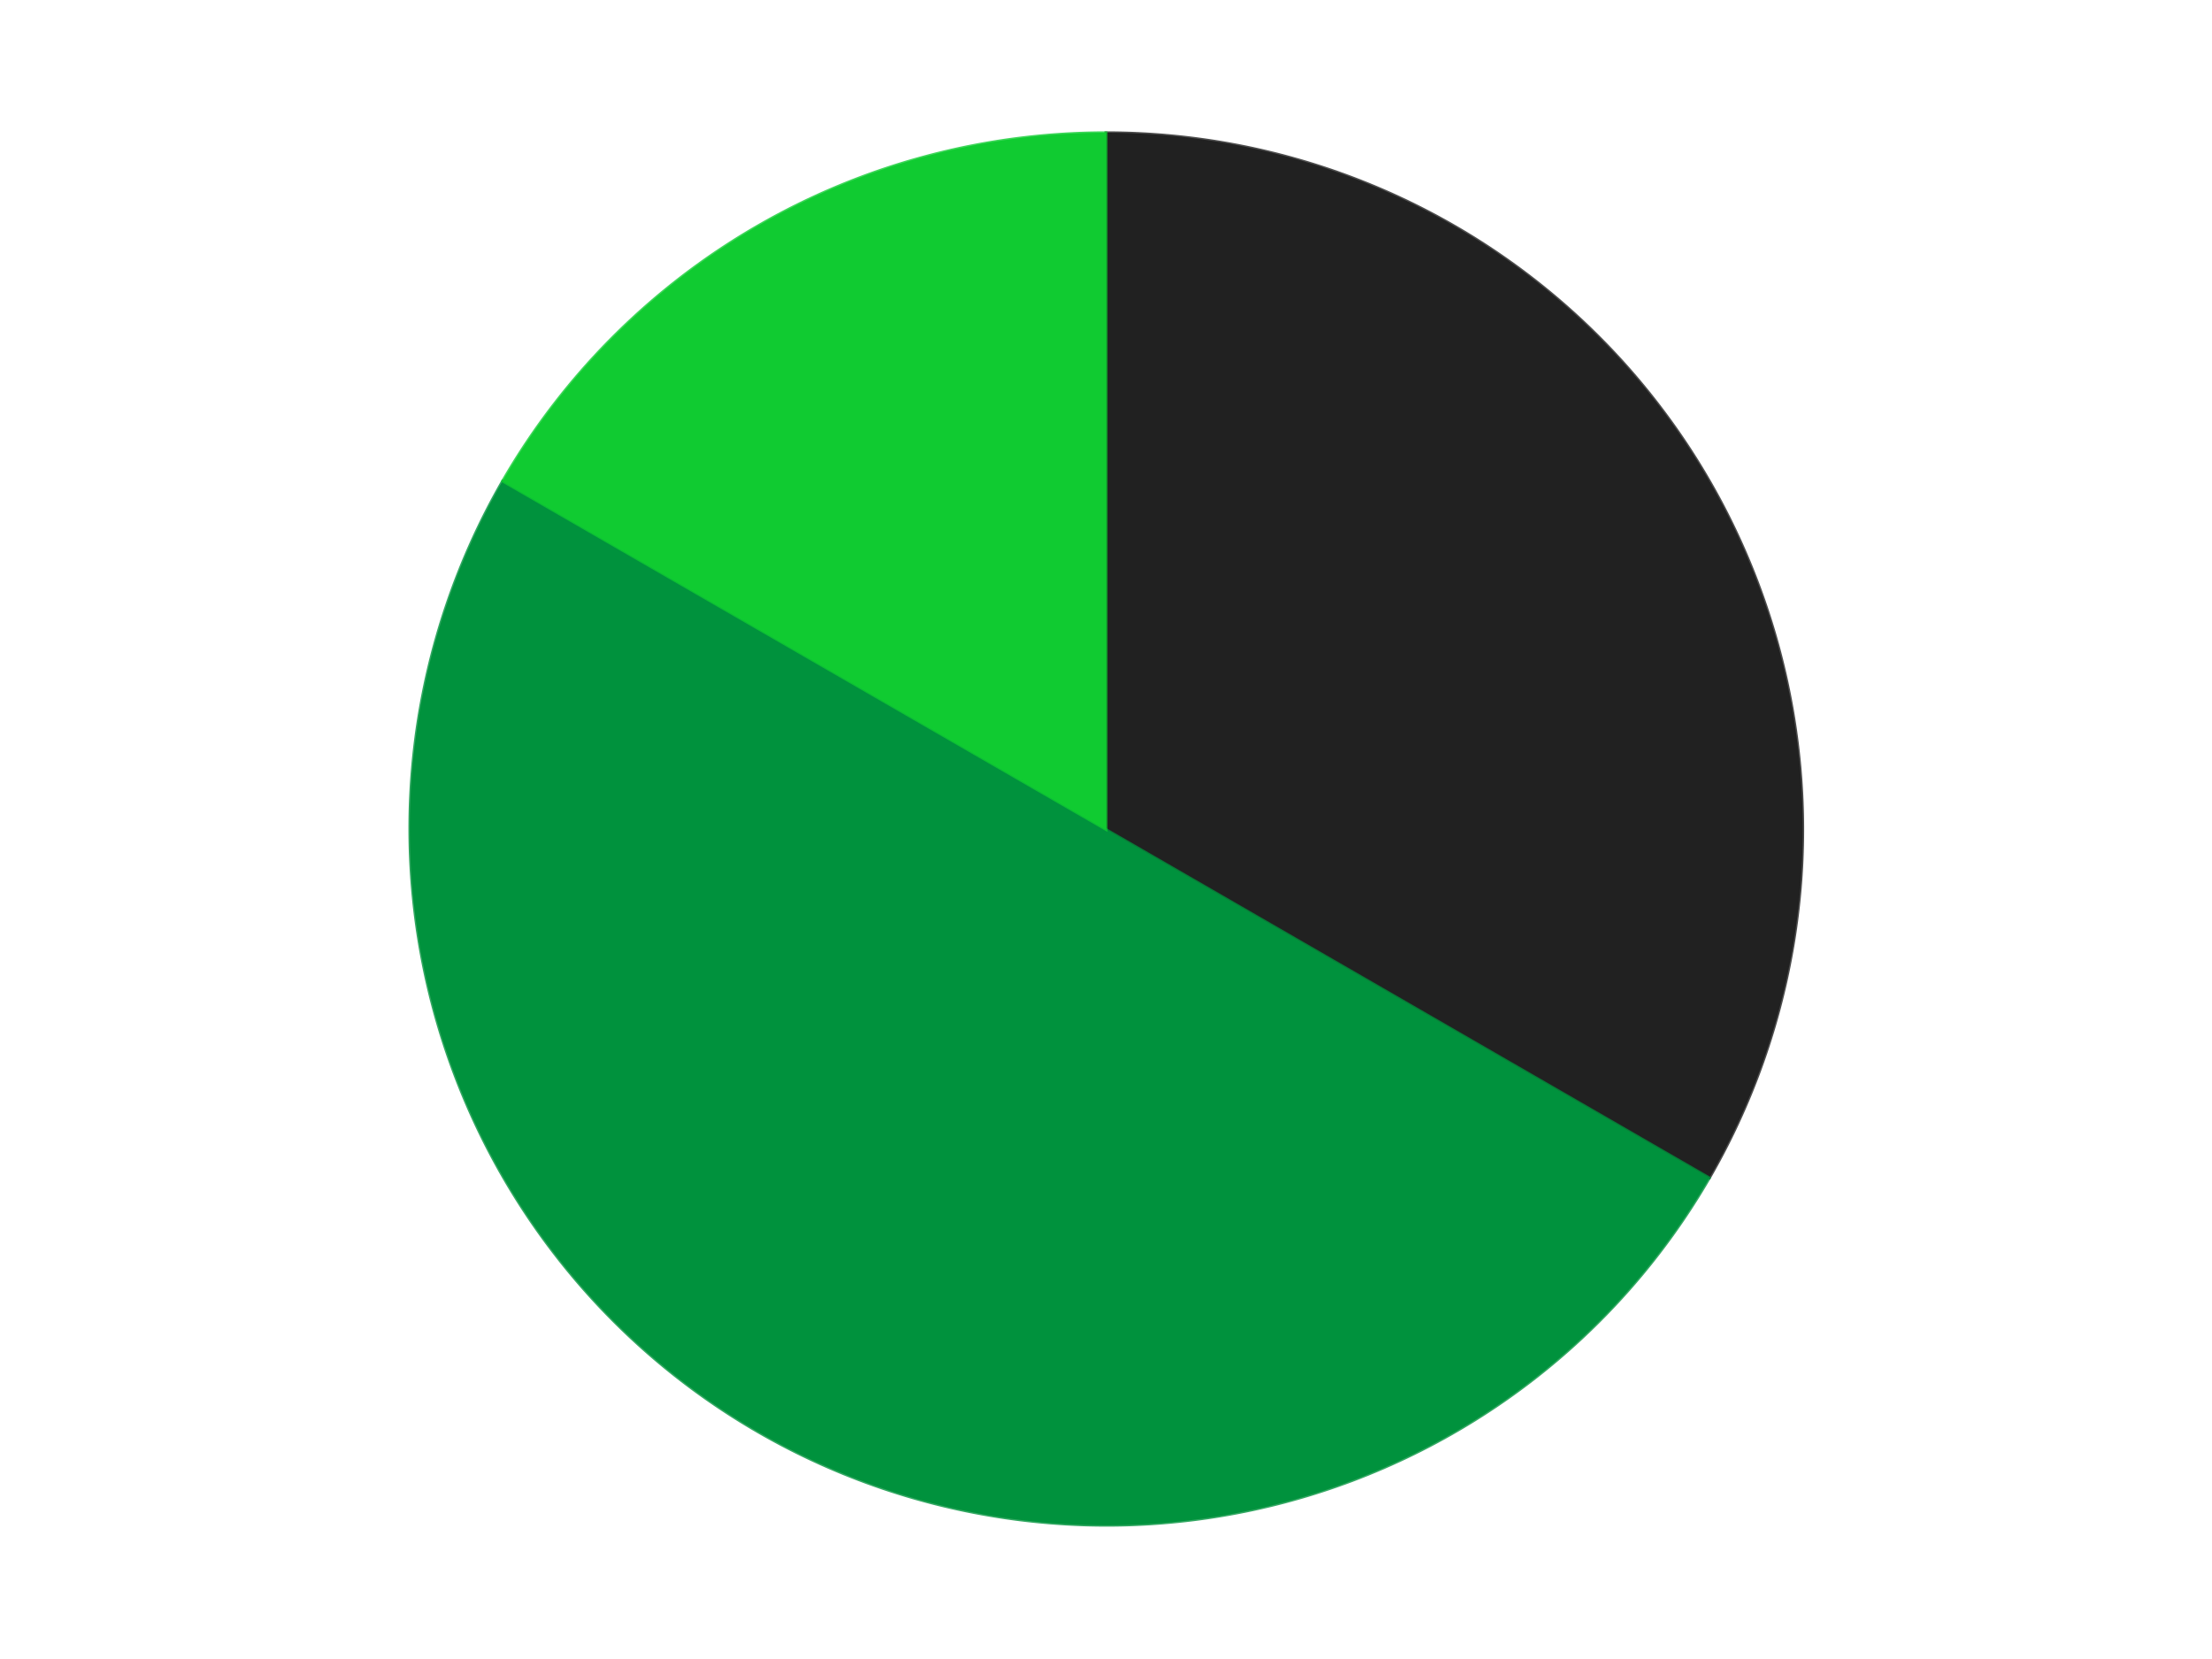
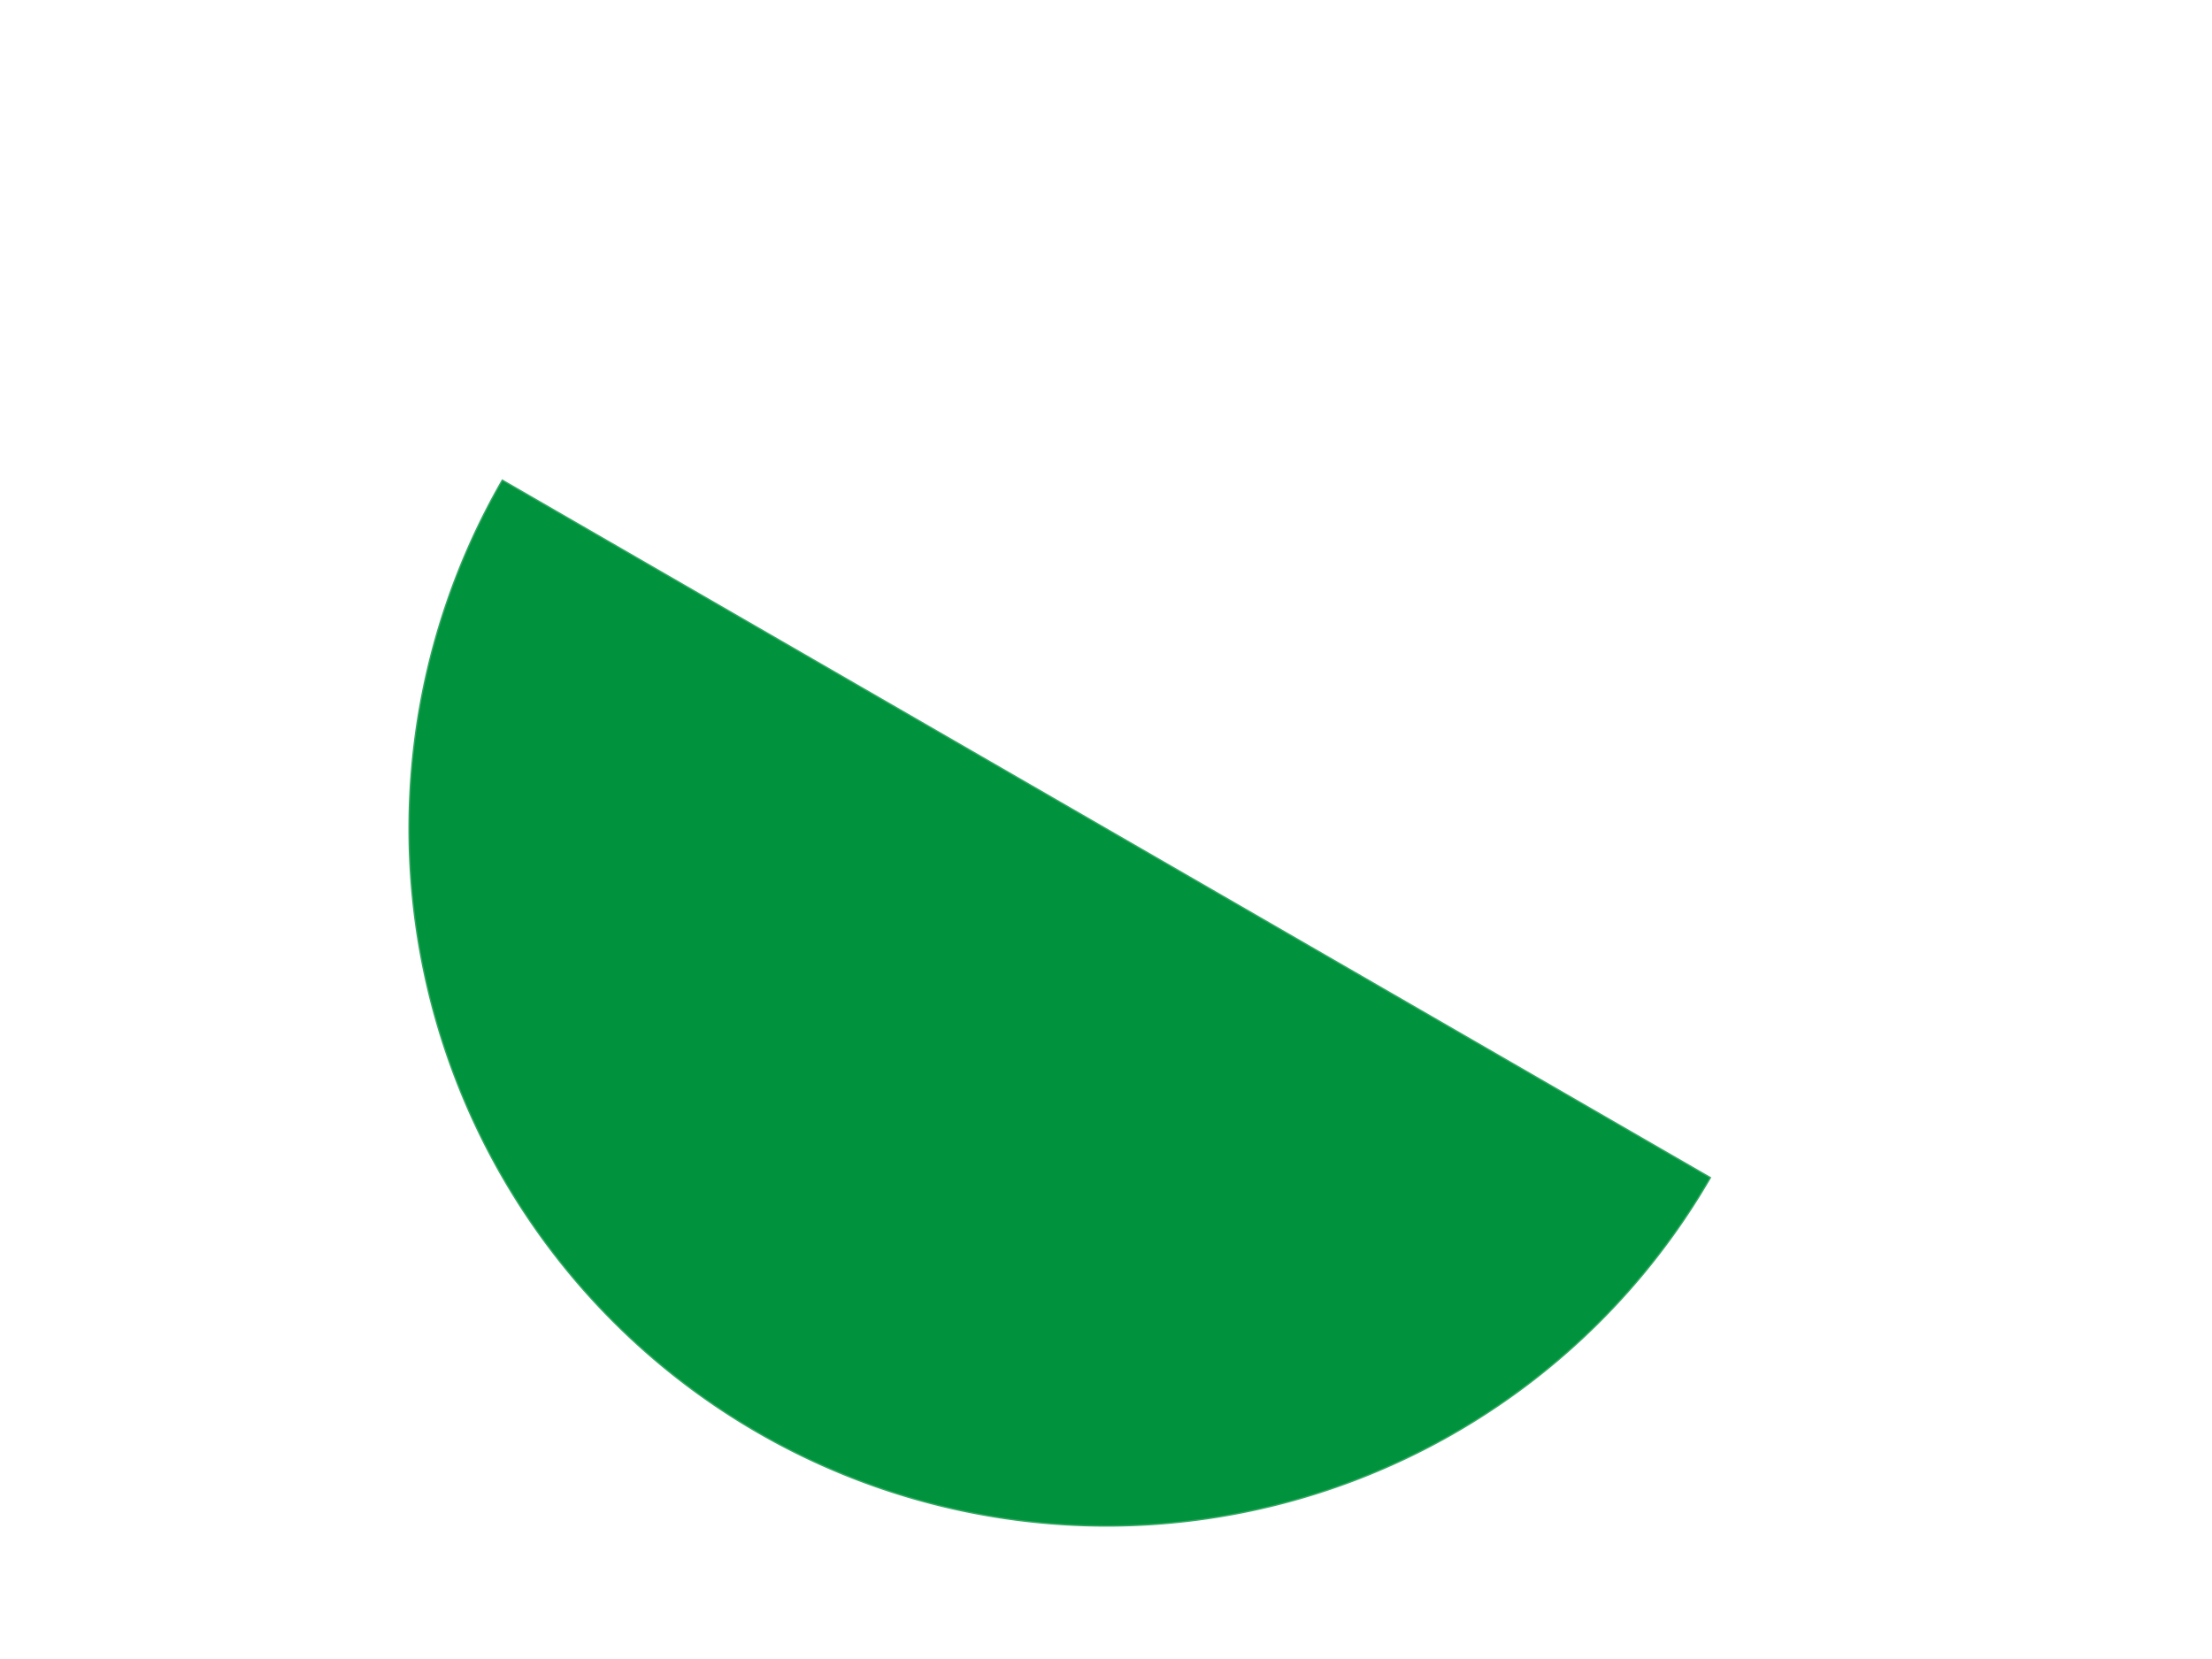
<svg xmlns="http://www.w3.org/2000/svg" xmlns:xlink="http://www.w3.org/1999/xlink" id="chart-aaa136ad-a0f2-40ed-b09c-3546246332d2" class="pygal-chart" viewBox="0 0 800 600">
  <defs>
    <style type="text/css">#chart-aaa136ad-a0f2-40ed-b09c-3546246332d2{-webkit-user-select:none;-webkit-font-smoothing:antialiased;font-family:Consolas,"Liberation Mono",Menlo,Courier,monospace}#chart-aaa136ad-a0f2-40ed-b09c-3546246332d2 .title{font-family:Consolas,"Liberation Mono",Menlo,Courier,monospace;font-size:16px}#chart-aaa136ad-a0f2-40ed-b09c-3546246332d2 .legends .legend text{font-family:Consolas,"Liberation Mono",Menlo,Courier,monospace;font-size:14px}#chart-aaa136ad-a0f2-40ed-b09c-3546246332d2 .axis text{font-family:Consolas,"Liberation Mono",Menlo,Courier,monospace;font-size:10px}#chart-aaa136ad-a0f2-40ed-b09c-3546246332d2 .axis text.major{font-family:Consolas,"Liberation Mono",Menlo,Courier,monospace;font-size:10px}#chart-aaa136ad-a0f2-40ed-b09c-3546246332d2 .text-overlay text.value{font-family:Consolas,"Liberation Mono",Menlo,Courier,monospace;font-size:16px}#chart-aaa136ad-a0f2-40ed-b09c-3546246332d2 .text-overlay text.label{font-family:Consolas,"Liberation Mono",Menlo,Courier,monospace;font-size:10px}#chart-aaa136ad-a0f2-40ed-b09c-3546246332d2 .tooltip{font-family:Consolas,"Liberation Mono",Menlo,Courier,monospace;font-size:14px}#chart-aaa136ad-a0f2-40ed-b09c-3546246332d2 text.no_data{font-family:Consolas,"Liberation Mono",Menlo,Courier,monospace;font-size:64px}
#chart-aaa136ad-a0f2-40ed-b09c-3546246332d2{background-color:transparent}#chart-aaa136ad-a0f2-40ed-b09c-3546246332d2 path,#chart-aaa136ad-a0f2-40ed-b09c-3546246332d2 line,#chart-aaa136ad-a0f2-40ed-b09c-3546246332d2 rect,#chart-aaa136ad-a0f2-40ed-b09c-3546246332d2 circle{-webkit-transition:150ms;-moz-transition:150ms;transition:150ms}#chart-aaa136ad-a0f2-40ed-b09c-3546246332d2 .graph &gt; .background{fill:transparent}#chart-aaa136ad-a0f2-40ed-b09c-3546246332d2 .plot &gt; .background{fill:transparent}#chart-aaa136ad-a0f2-40ed-b09c-3546246332d2 .graph{fill:rgba(0,0,0,.87)}#chart-aaa136ad-a0f2-40ed-b09c-3546246332d2 text.no_data{fill:rgba(0,0,0,1)}#chart-aaa136ad-a0f2-40ed-b09c-3546246332d2 .title{fill:rgba(0,0,0,1)}#chart-aaa136ad-a0f2-40ed-b09c-3546246332d2 .legends .legend text{fill:rgba(0,0,0,.87)}#chart-aaa136ad-a0f2-40ed-b09c-3546246332d2 .legends .legend:hover text{fill:rgba(0,0,0,1)}#chart-aaa136ad-a0f2-40ed-b09c-3546246332d2 .axis .line{stroke:rgba(0,0,0,1)}#chart-aaa136ad-a0f2-40ed-b09c-3546246332d2 .axis .guide.line{stroke:rgba(0,0,0,.54)}#chart-aaa136ad-a0f2-40ed-b09c-3546246332d2 .axis .major.line{stroke:rgba(0,0,0,.87)}#chart-aaa136ad-a0f2-40ed-b09c-3546246332d2 .axis text.major{fill:rgba(0,0,0,1)}#chart-aaa136ad-a0f2-40ed-b09c-3546246332d2 .axis.y .guides:hover .guide.line,#chart-aaa136ad-a0f2-40ed-b09c-3546246332d2 .line-graph .axis.x .guides:hover .guide.line,#chart-aaa136ad-a0f2-40ed-b09c-3546246332d2 .stackedline-graph .axis.x .guides:hover .guide.line,#chart-aaa136ad-a0f2-40ed-b09c-3546246332d2 .xy-graph .axis.x .guides:hover .guide.line{stroke:rgba(0,0,0,1)}#chart-aaa136ad-a0f2-40ed-b09c-3546246332d2 .axis .guides:hover text{fill:rgba(0,0,0,1)}#chart-aaa136ad-a0f2-40ed-b09c-3546246332d2 .reactive{fill-opacity:1.0;stroke-opacity:.8;stroke-width:1}#chart-aaa136ad-a0f2-40ed-b09c-3546246332d2 .ci{stroke:rgba(0,0,0,.87)}#chart-aaa136ad-a0f2-40ed-b09c-3546246332d2 .reactive.active,#chart-aaa136ad-a0f2-40ed-b09c-3546246332d2 .active .reactive{fill-opacity:0.6;stroke-opacity:.9;stroke-width:4}#chart-aaa136ad-a0f2-40ed-b09c-3546246332d2 .ci .reactive.active{stroke-width:1.5}#chart-aaa136ad-a0f2-40ed-b09c-3546246332d2 .series text{fill:rgba(0,0,0,1)}#chart-aaa136ad-a0f2-40ed-b09c-3546246332d2 .tooltip rect{fill:transparent;stroke:rgba(0,0,0,1);-webkit-transition:opacity 150ms;-moz-transition:opacity 150ms;transition:opacity 150ms}#chart-aaa136ad-a0f2-40ed-b09c-3546246332d2 .tooltip .label{fill:rgba(0,0,0,.87)}#chart-aaa136ad-a0f2-40ed-b09c-3546246332d2 .tooltip .label{fill:rgba(0,0,0,.87)}#chart-aaa136ad-a0f2-40ed-b09c-3546246332d2 .tooltip .legend{font-size:.8em;fill:rgba(0,0,0,.54)}#chart-aaa136ad-a0f2-40ed-b09c-3546246332d2 .tooltip .x_label{font-size:.6em;fill:rgba(0,0,0,1)}#chart-aaa136ad-a0f2-40ed-b09c-3546246332d2 .tooltip .xlink{font-size:.5em;text-decoration:underline}#chart-aaa136ad-a0f2-40ed-b09c-3546246332d2 .tooltip .value{font-size:1.5em}#chart-aaa136ad-a0f2-40ed-b09c-3546246332d2 .bound{font-size:.5em}#chart-aaa136ad-a0f2-40ed-b09c-3546246332d2 .max-value{font-size:.75em;fill:rgba(0,0,0,.54)}#chart-aaa136ad-a0f2-40ed-b09c-3546246332d2 .map-element{fill:transparent;stroke:rgba(0,0,0,.54) !important}#chart-aaa136ad-a0f2-40ed-b09c-3546246332d2 .map-element .reactive{fill-opacity:inherit;stroke-opacity:inherit}#chart-aaa136ad-a0f2-40ed-b09c-3546246332d2 .color-0,#chart-aaa136ad-a0f2-40ed-b09c-3546246332d2 .color-0 a:visited{stroke:#F44336;fill:#F44336}#chart-aaa136ad-a0f2-40ed-b09c-3546246332d2 .color-1,#chart-aaa136ad-a0f2-40ed-b09c-3546246332d2 .color-1 a:visited{stroke:#3F51B5;fill:#3F51B5}#chart-aaa136ad-a0f2-40ed-b09c-3546246332d2 .color-2,#chart-aaa136ad-a0f2-40ed-b09c-3546246332d2 .color-2 a:visited{stroke:#009688;fill:#009688}#chart-aaa136ad-a0f2-40ed-b09c-3546246332d2 .text-overlay .color-0 text{fill:black}#chart-aaa136ad-a0f2-40ed-b09c-3546246332d2 .text-overlay .color-1 text{fill:black}#chart-aaa136ad-a0f2-40ed-b09c-3546246332d2 .text-overlay .color-2 text{fill:black}
#chart-aaa136ad-a0f2-40ed-b09c-3546246332d2 text.no_data{text-anchor:middle}#chart-aaa136ad-a0f2-40ed-b09c-3546246332d2 .guide.line{fill:none}#chart-aaa136ad-a0f2-40ed-b09c-3546246332d2 .centered{text-anchor:middle}#chart-aaa136ad-a0f2-40ed-b09c-3546246332d2 .title{text-anchor:middle}#chart-aaa136ad-a0f2-40ed-b09c-3546246332d2 .legends .legend text{fill-opacity:1}#chart-aaa136ad-a0f2-40ed-b09c-3546246332d2 .axis.x text{text-anchor:middle}#chart-aaa136ad-a0f2-40ed-b09c-3546246332d2 .axis.x:not(.web) text[transform]{text-anchor:start}#chart-aaa136ad-a0f2-40ed-b09c-3546246332d2 .axis.x:not(.web) text[transform].backwards{text-anchor:end}#chart-aaa136ad-a0f2-40ed-b09c-3546246332d2 .axis.y text{text-anchor:end}#chart-aaa136ad-a0f2-40ed-b09c-3546246332d2 .axis.y text[transform].backwards{text-anchor:start}#chart-aaa136ad-a0f2-40ed-b09c-3546246332d2 .axis.y2 text{text-anchor:start}#chart-aaa136ad-a0f2-40ed-b09c-3546246332d2 .axis.y2 text[transform].backwards{text-anchor:end}#chart-aaa136ad-a0f2-40ed-b09c-3546246332d2 .axis .guide.line{stroke-dasharray:4,4;stroke:black}#chart-aaa136ad-a0f2-40ed-b09c-3546246332d2 .axis .major.guide.line{stroke-dasharray:6,6;stroke:black}#chart-aaa136ad-a0f2-40ed-b09c-3546246332d2 .horizontal .axis.y .guide.line,#chart-aaa136ad-a0f2-40ed-b09c-3546246332d2 .horizontal .axis.y2 .guide.line,#chart-aaa136ad-a0f2-40ed-b09c-3546246332d2 .vertical .axis.x .guide.line{opacity:0}#chart-aaa136ad-a0f2-40ed-b09c-3546246332d2 .horizontal .axis.always_show .guide.line,#chart-aaa136ad-a0f2-40ed-b09c-3546246332d2 .vertical .axis.always_show .guide.line{opacity:1 !important}#chart-aaa136ad-a0f2-40ed-b09c-3546246332d2 .axis.y .guides:hover .guide.line,#chart-aaa136ad-a0f2-40ed-b09c-3546246332d2 .axis.y2 .guides:hover .guide.line,#chart-aaa136ad-a0f2-40ed-b09c-3546246332d2 .axis.x .guides:hover .guide.line{opacity:1}#chart-aaa136ad-a0f2-40ed-b09c-3546246332d2 .axis .guides:hover text{opacity:1}#chart-aaa136ad-a0f2-40ed-b09c-3546246332d2 .nofill{fill:none}#chart-aaa136ad-a0f2-40ed-b09c-3546246332d2 .subtle-fill{fill-opacity:.2}#chart-aaa136ad-a0f2-40ed-b09c-3546246332d2 .dot{stroke-width:1px;fill-opacity:1;stroke-opacity:1}#chart-aaa136ad-a0f2-40ed-b09c-3546246332d2 .dot.active{stroke-width:5px}#chart-aaa136ad-a0f2-40ed-b09c-3546246332d2 .dot.negative{fill:transparent}#chart-aaa136ad-a0f2-40ed-b09c-3546246332d2 text,#chart-aaa136ad-a0f2-40ed-b09c-3546246332d2 tspan{stroke:none !important}#chart-aaa136ad-a0f2-40ed-b09c-3546246332d2 .series text.active{opacity:1}#chart-aaa136ad-a0f2-40ed-b09c-3546246332d2 .tooltip rect{fill-opacity:.95;stroke-width:.5}#chart-aaa136ad-a0f2-40ed-b09c-3546246332d2 .tooltip text{fill-opacity:1}#chart-aaa136ad-a0f2-40ed-b09c-3546246332d2 .showable{visibility:hidden}#chart-aaa136ad-a0f2-40ed-b09c-3546246332d2 .showable.shown{visibility:visible}#chart-aaa136ad-a0f2-40ed-b09c-3546246332d2 .gauge-background{fill:rgba(229,229,229,1);stroke:none}#chart-aaa136ad-a0f2-40ed-b09c-3546246332d2 .bg-lines{stroke:transparent;stroke-width:2px}</style>
    <script type="text/javascript">window.pygal = window.pygal || {};window.pygal.config = window.pygal.config || {};window.pygal.config['aaa136ad-a0f2-40ed-b09c-3546246332d2'] = {"allow_interruptions": false, "box_mode": "extremes", "classes": ["pygal-chart"], "css": ["file://style.css", "file://graph.css"], "defs": [], "disable_xml_declaration": false, "dots_size": 2.5, "dynamic_print_values": false, "explicit_size": false, "fill": false, "force_uri_protocol": "https", "formatter": null, "half_pie": false, "height": 600, "include_x_axis": false, "inner_radius": 0, "interpolate": null, "interpolation_parameters": {}, "interpolation_precision": 250, "inverse_y_axis": false, "js": ["//kozea.github.io/pygal.js/2.0.x/pygal-tooltips.min.js"], "legend_at_bottom": false, "legend_at_bottom_columns": null, "legend_box_size": 12, "logarithmic": false, "margin": 20, "margin_bottom": null, "margin_left": null, "margin_right": null, "margin_top": null, "max_scale": 16, "min_scale": 4, "missing_value_fill_truncation": "x", "no_data_text": "No data", "no_prefix": false, "order_min": null, "pretty_print": false, "print_labels": false, "print_values": false, "print_values_position": "center", "print_zeroes": true, "range": null, "rounded_bars": null, "secondary_range": null, "show_dots": true, "show_legend": false, "show_minor_x_labels": true, "show_minor_y_labels": true, "show_only_major_dots": false, "show_x_guides": false, "show_x_labels": true, "show_y_guides": true, "show_y_labels": true, "spacing": 10, "stack_from_top": false, "strict": false, "stroke": true, "stroke_style": null, "style": {"background": "transparent", "ci_colors": [], "colors": ["#F44336", "#3F51B5", "#009688", "#FFC107", "#FF5722", "#9C27B0", "#03A9F4", "#8BC34A", "#FF9800", "#E91E63", "#2196F3", "#4CAF50", "#FFEB3B", "#673AB7", "#00BCD4", "#CDDC39", "#9E9E9E", "#607D8B"], "dot_opacity": "1", "font_family": "Consolas, \"Liberation Mono\", Menlo, Courier, monospace", "foreground": "rgba(0, 0, 0, .87)", "foreground_strong": "rgba(0, 0, 0, 1)", "foreground_subtle": "rgba(0, 0, 0, .54)", "guide_stroke_color": "black", "guide_stroke_dasharray": "4,4", "label_font_family": "Consolas, \"Liberation Mono\", Menlo, Courier, monospace", "label_font_size": 10, "legend_font_family": "Consolas, \"Liberation Mono\", Menlo, Courier, monospace", "legend_font_size": 14, "major_guide_stroke_color": "black", "major_guide_stroke_dasharray": "6,6", "major_label_font_family": "Consolas, \"Liberation Mono\", Menlo, Courier, monospace", "major_label_font_size": 10, "no_data_font_family": "Consolas, \"Liberation Mono\", Menlo, Courier, monospace", "no_data_font_size": 64, "opacity": "1.0", "opacity_hover": "0.6", "plot_background": "transparent", "stroke_opacity": ".8", "stroke_opacity_hover": ".9", "stroke_width": "1", "stroke_width_hover": "4", "title_font_family": "Consolas, \"Liberation Mono\", Menlo, Courier, monospace", "title_font_size": 16, "tooltip_font_family": "Consolas, \"Liberation Mono\", Menlo, Courier, monospace", "tooltip_font_size": 14, "transition": "150ms", "value_background": "rgba(229, 229, 229, 1)", "value_colors": [], "value_font_family": "Consolas, \"Liberation Mono\", Menlo, Courier, monospace", "value_font_size": 16, "value_label_font_family": "Consolas, \"Liberation Mono\", Menlo, Courier, monospace", "value_label_font_size": 10}, "title": null, "tooltip_border_radius": 0, "tooltip_fancy_mode": true, "truncate_label": null, "truncate_legend": null, "width": 800, "x_label_rotation": 0, "x_labels": null, "x_labels_major": null, "x_labels_major_count": null, "x_labels_major_every": null, "x_title": null, "xrange": null, "y_label_rotation": 0, "y_labels": null, "y_labels_major": null, "y_labels_major_count": null, "y_labels_major_every": null, "y_title": null, "zero": 0, "legends": ["Black", "Green", "Bright Green"]}</script>
    <script type="text/javascript" xlink:href="https://kozea.github.io/pygal.js/2.0.x/pygal-tooltips.min.js" />
  </defs>
  <title>Pygal</title>
  <g class="graph pie-graph vertical">
    <rect x="0" y="0" width="800" height="600" class="background" />
    <g transform="translate(20, 20)" class="plot">
-       <rect x="0" y="0" width="760" height="560" class="background" />
      <g class="series serie-0 color-0">
        <g class="slices">
          <g class="slice" style="fill: #212121; stroke: #212121">
-             <path d="M380 28 A252 252 0 0 1 598.238 406 L380 280 A0 0 0 0 0 380 280 z" class="slice reactive tooltip-trigger" />
            <desc class="value">2</desc>
            <desc class="x centered">489.1192008768393</desc>
            <desc class="y centered">217.0</desc>
          </g>
        </g>
      </g>
      <g class="series serie-1 color-1">
        <g class="slices">
          <g class="slice" style="fill: #00923D; stroke: #00923D">
            <path d="M598.238 406 A252 252 0 0 1 161.762 154 L380 280 A0 0 0 0 0 380 280 z" class="slice reactive tooltip-trigger" />
            <desc class="value">3</desc>
            <desc class="x centered">317.00000000000006</desc>
            <desc class="y centered">389.1192008768393</desc>
          </g>
        </g>
      </g>
      <g class="series serie-2 color-2">
        <g class="slices">
          <g class="slice" style="fill: #10CB31; stroke: #10CB31">
-             <path d="M161.762 154 A252 252 0 0 1 380 28 L380 280 A0 0 0 0 0 380 280 z" class="slice reactive tooltip-trigger" />
            <desc class="value">1</desc>
            <desc class="x centered">316.99999999999994</desc>
            <desc class="y centered">170.88079912316078</desc>
          </g>
        </g>
      </g>
    </g>
    <g class="titles" />
    <g transform="translate(20, 20)" class="plot overlay">
      <g class="series serie-0 color-0" />
      <g class="series serie-1 color-1" />
      <g class="series serie-2 color-2" />
    </g>
    <g transform="translate(20, 20)" class="plot text-overlay">
      <g class="series serie-0 color-0" />
      <g class="series serie-1 color-1" />
      <g class="series serie-2 color-2" />
    </g>
    <g transform="translate(20, 20)" class="plot tooltip-overlay">
      <g transform="translate(0 0)" style="opacity: 0" class="tooltip">
-         <rect rx="0" ry="0" width="0" height="0" class="tooltip-box" />
        <g class="text" />
      </g>
    </g>
  </g>
</svg>